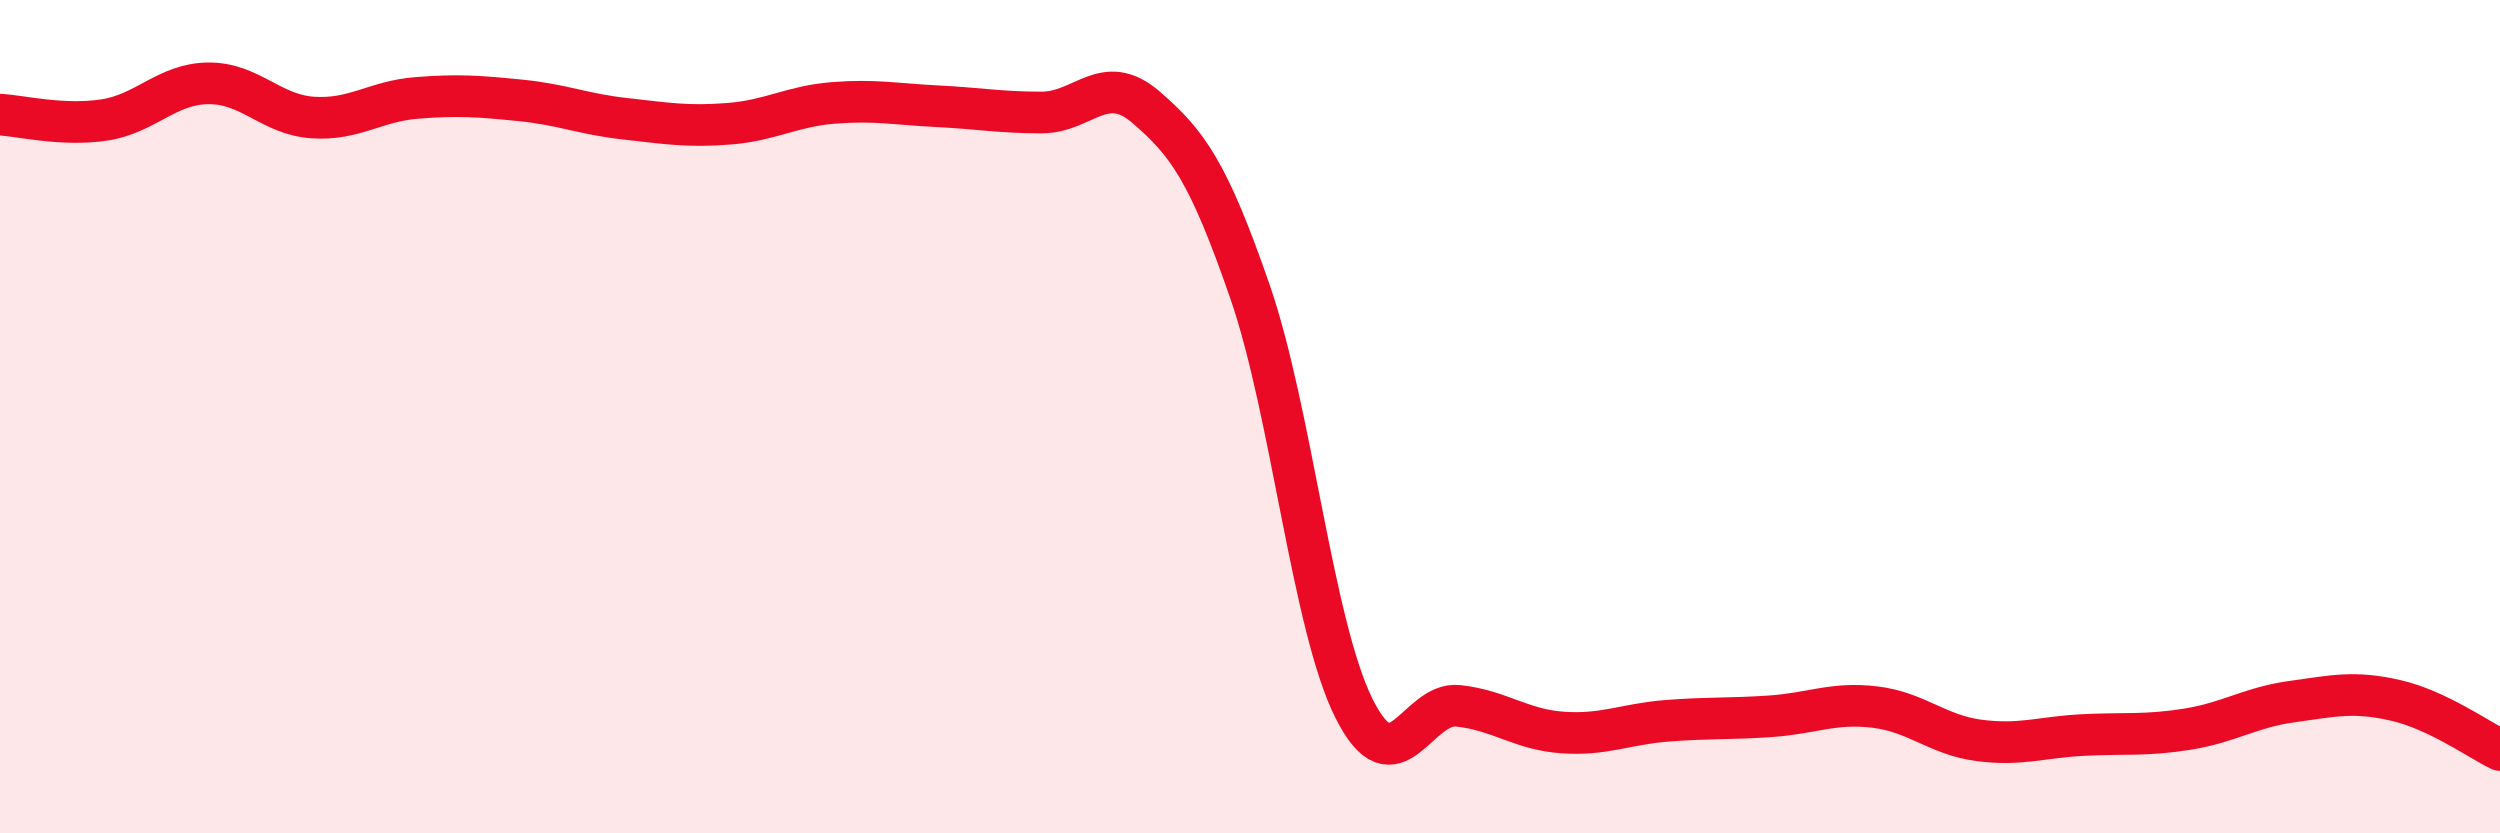
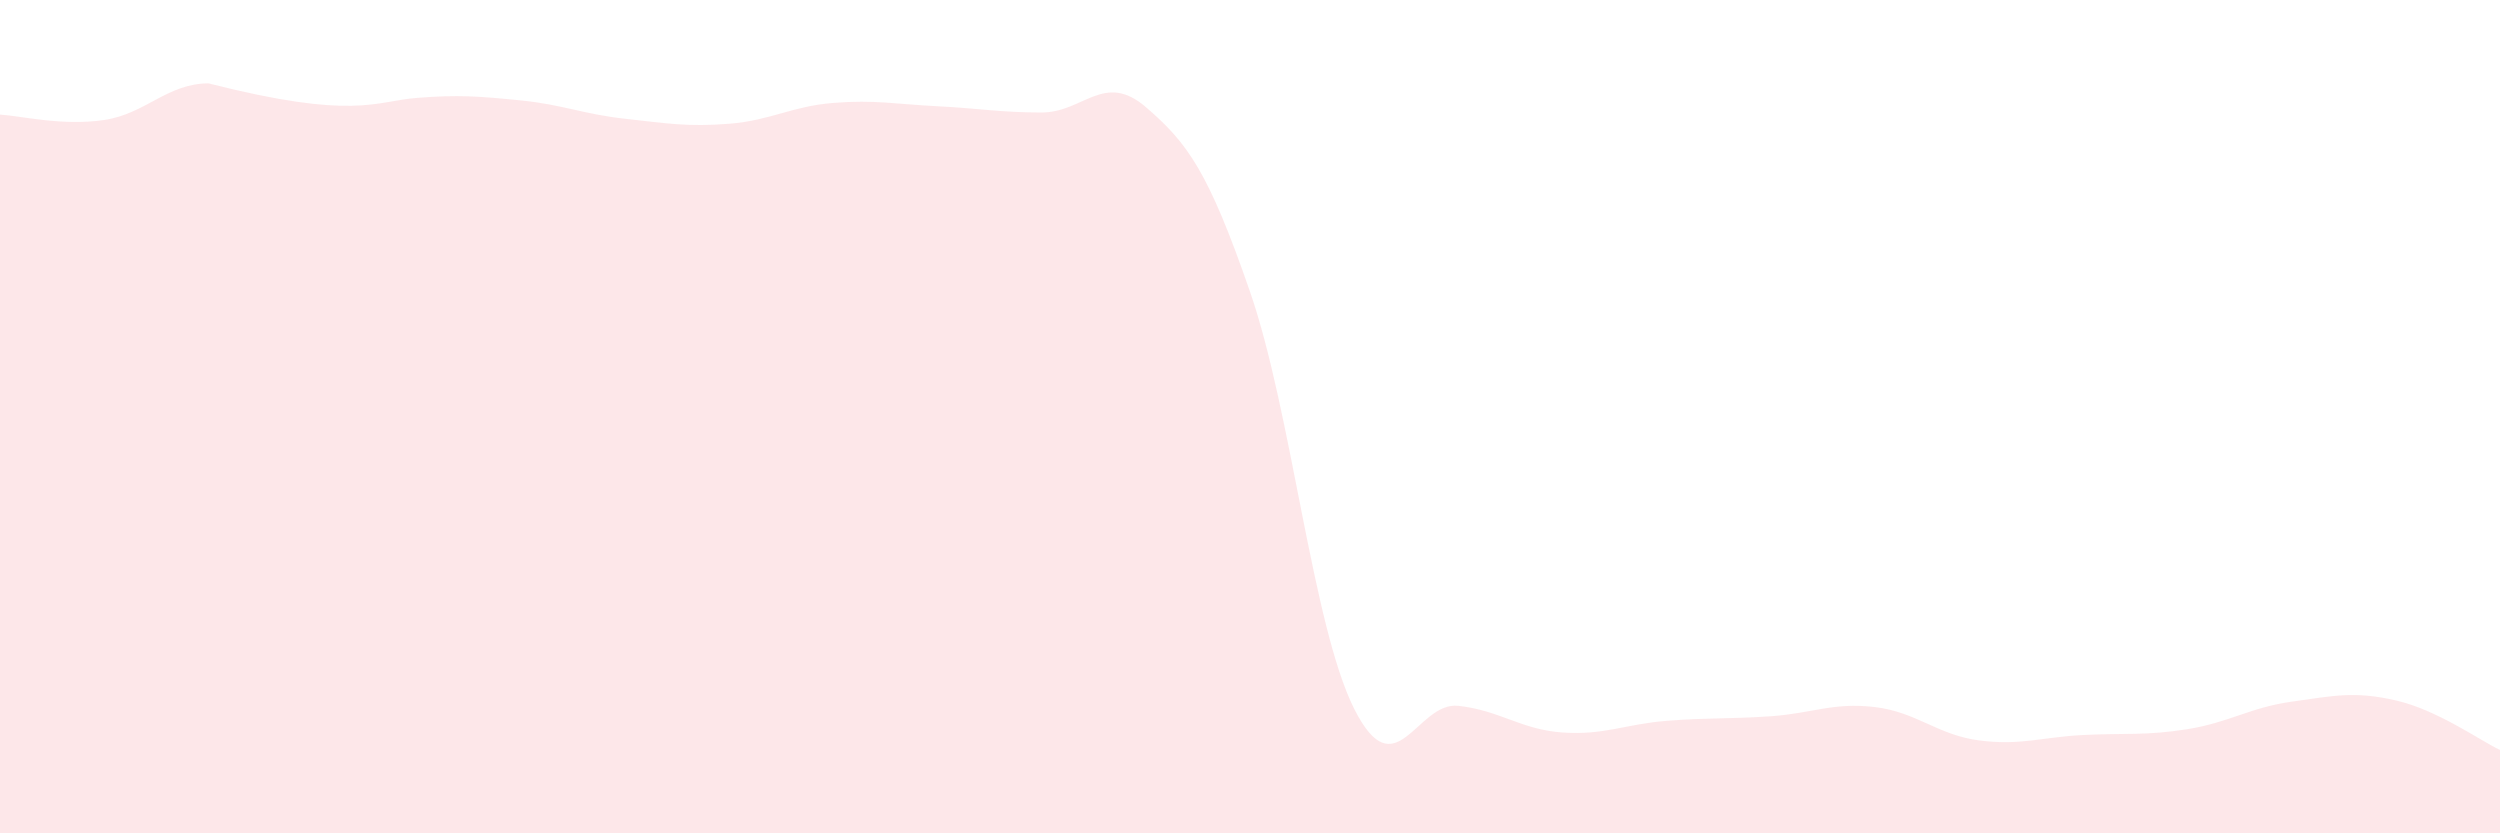
<svg xmlns="http://www.w3.org/2000/svg" width="60" height="20" viewBox="0 0 60 20">
-   <path d="M 0,2.75 C 0.5,2.78 1.5,3.03 2.5,2.88 C 3.5,2.73 4,2.01 5,2 C 6,1.99 6.5,2.75 7.5,2.82 C 8.5,2.89 9,2.43 10,2.35 C 11,2.27 11.5,2.31 12.5,2.41 C 13.5,2.51 14,2.74 15,2.85 C 16,2.96 16.5,3.05 17.5,2.97 C 18.5,2.89 19,2.55 20,2.47 C 21,2.39 21.5,2.5 22.5,2.55 C 23.5,2.6 24,2.7 25,2.7 C 26,2.7 26.5,1.71 27.5,2.57 C 28.5,3.43 29,4.11 30,7 C 31,9.89 31.5,15.02 32.5,17.01 C 33.5,19 34,16.83 35,16.94 C 36,17.05 36.5,17.51 37.5,17.58 C 38.5,17.65 39,17.38 40,17.3 C 41,17.22 41.5,17.26 42.5,17.19 C 43.5,17.12 44,16.85 45,16.97 C 46,17.09 46.5,17.64 47.5,17.77 C 48.5,17.9 49,17.69 50,17.64 C 51,17.59 51.5,17.66 52.5,17.5 C 53.5,17.34 54,16.98 55,16.84 C 56,16.7 56.5,16.58 57.5,16.81 C 58.5,17.04 59.5,17.76 60,18L60 20L0 20Z" fill="#EB0A25" opacity="0.1" stroke-linecap="round" stroke-linejoin="round" />
-   <path d="M 0,2.75 C 0.5,2.78 1.5,3.03 2.5,2.88 C 3.5,2.73 4,2.01 5,2 C 6,1.99 6.5,2.75 7.5,2.82 C 8.5,2.89 9,2.43 10,2.35 C 11,2.27 11.5,2.31 12.5,2.41 C 13.5,2.51 14,2.74 15,2.85 C 16,2.96 16.5,3.05 17.5,2.97 C 18.5,2.89 19,2.55 20,2.47 C 21,2.39 21.5,2.5 22.5,2.55 C 23.5,2.6 24,2.7 25,2.7 C 26,2.7 26.5,1.71 27.5,2.57 C 28.5,3.43 29,4.11 30,7 C 31,9.89 31.5,15.02 32.5,17.01 C 33.5,19 34,16.83 35,16.94 C 36,17.05 36.5,17.51 37.5,17.58 C 38.5,17.65 39,17.38 40,17.3 C 41,17.22 41.5,17.26 42.5,17.19 C 43.5,17.12 44,16.85 45,16.97 C 46,17.09 46.5,17.64 47.5,17.77 C 48.5,17.9 49,17.69 50,17.64 C 51,17.59 51.5,17.66 52.5,17.5 C 53.5,17.34 54,16.98 55,16.84 C 56,16.7 56.5,16.58 57.5,16.81 C 58.5,17.04 59.5,17.76 60,18" stroke="#EB0A25" stroke-width="1" fill="none" stroke-linecap="round" stroke-linejoin="round" />
+   <path d="M 0,2.75 C 0.5,2.78 1.5,3.03 2.5,2.88 C 3.5,2.73 4,2.01 5,2 C 8.5,2.89 9,2.43 10,2.35 C 11,2.27 11.5,2.31 12.5,2.41 C 13.5,2.51 14,2.74 15,2.85 C 16,2.96 16.5,3.05 17.5,2.97 C 18.5,2.89 19,2.55 20,2.47 C 21,2.39 21.5,2.5 22.5,2.55 C 23.5,2.6 24,2.7 25,2.7 C 26,2.7 26.5,1.71 27.5,2.57 C 28.5,3.43 29,4.11 30,7 C 31,9.89 31.5,15.02 32.5,17.01 C 33.5,19 34,16.83 35,16.94 C 36,17.05 36.5,17.51 37.5,17.58 C 38.5,17.65 39,17.38 40,17.3 C 41,17.22 41.5,17.26 42.5,17.19 C 43.5,17.12 44,16.85 45,16.97 C 46,17.09 46.5,17.64 47.5,17.77 C 48.5,17.9 49,17.69 50,17.64 C 51,17.59 51.5,17.66 52.5,17.5 C 53.5,17.34 54,16.98 55,16.84 C 56,16.7 56.5,16.58 57.5,16.81 C 58.5,17.04 59.5,17.76 60,18L60 20L0 20Z" fill="#EB0A25" opacity="0.1" stroke-linecap="round" stroke-linejoin="round" />
</svg>